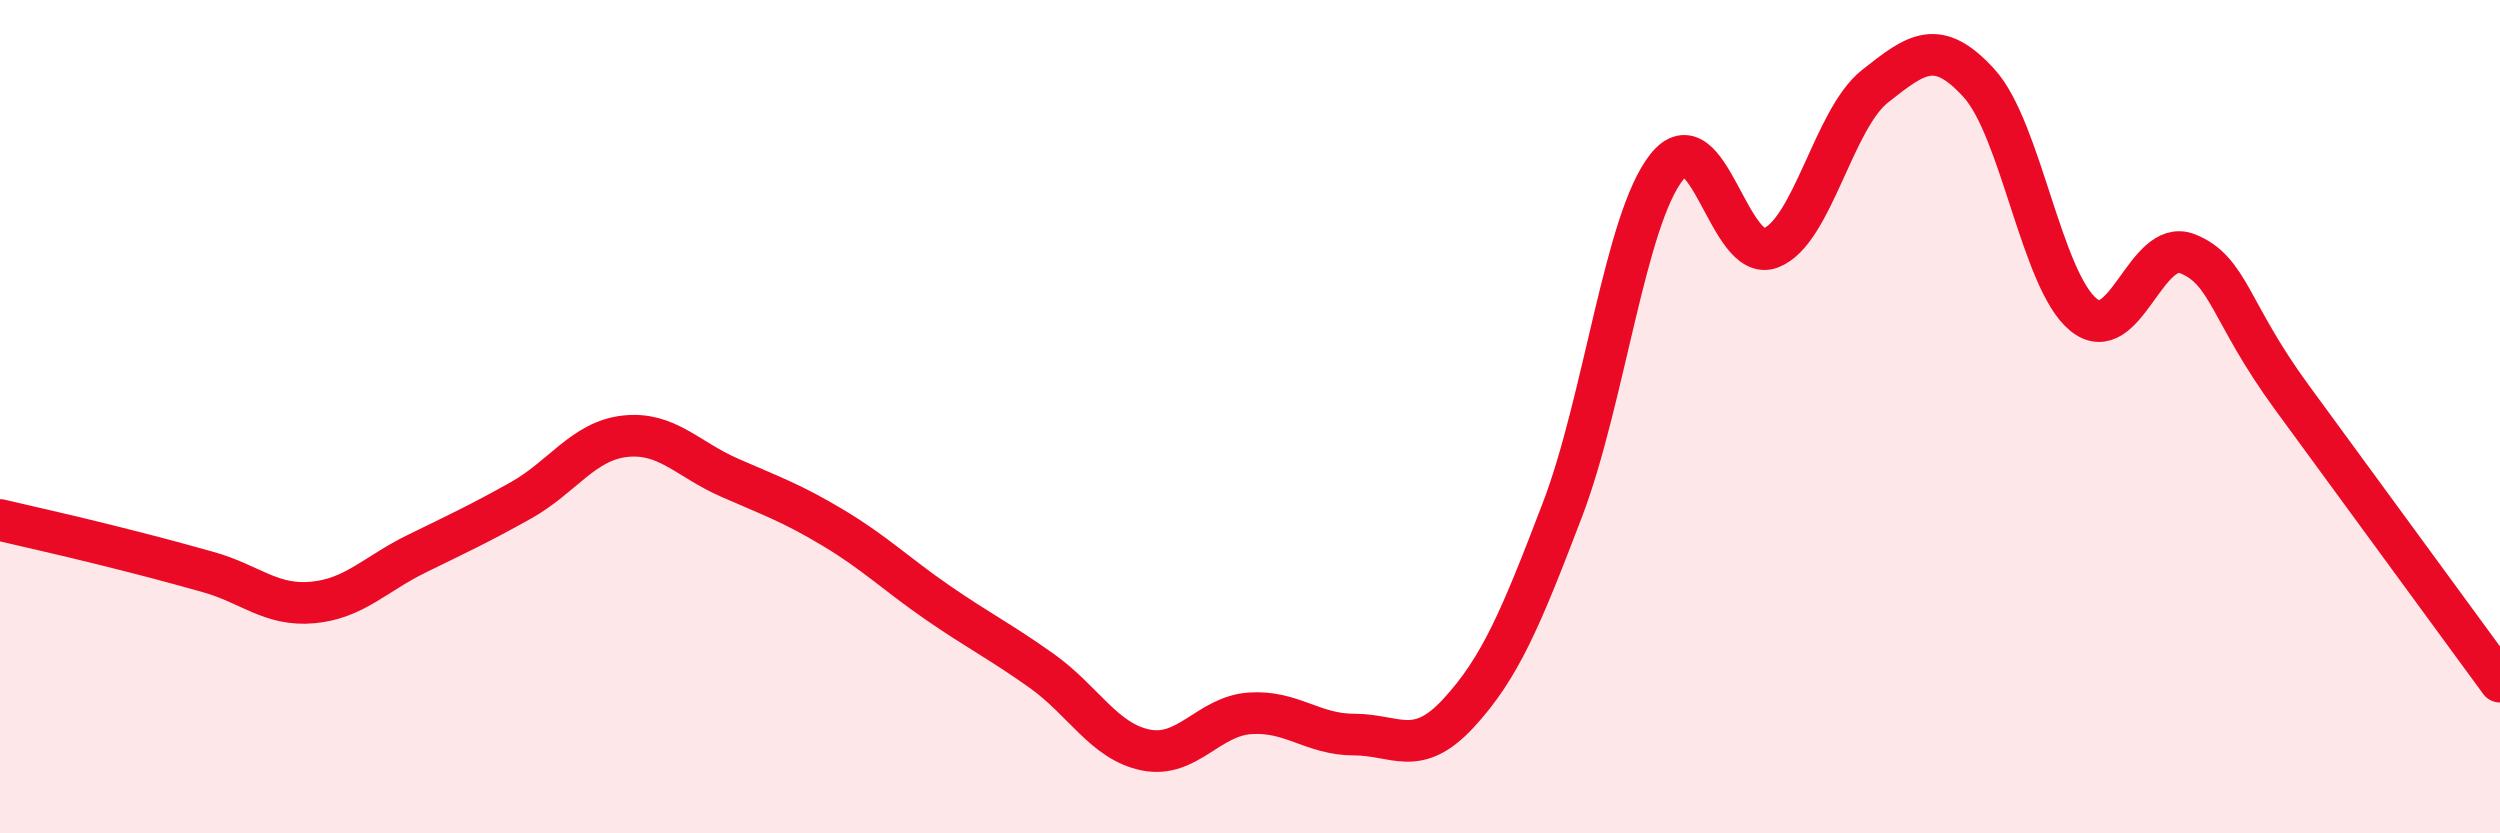
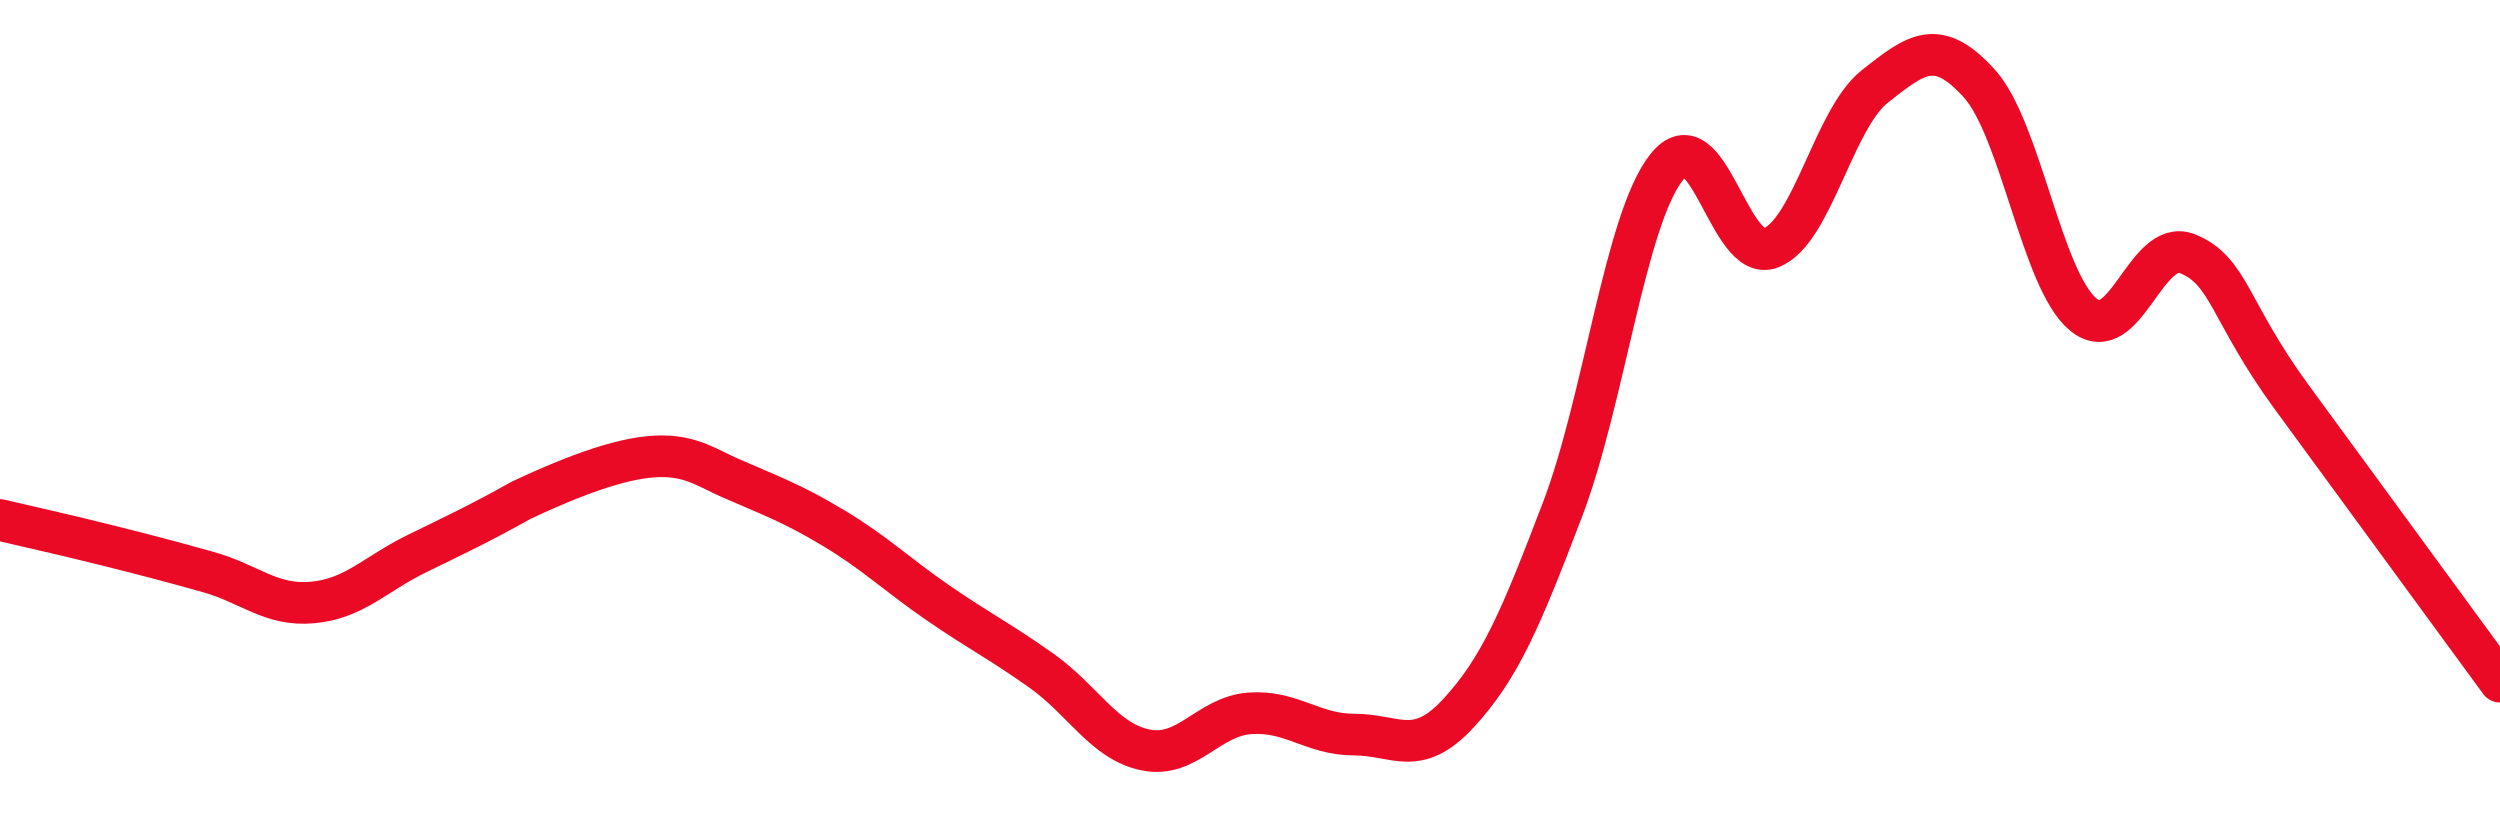
<svg xmlns="http://www.w3.org/2000/svg" width="60" height="20" viewBox="0 0 60 20">
-   <path d="M 0,12.48 C 0.5,12.6 1.5,12.82 2.5,13.07 C 3.5,13.32 4,13.45 5,13.73 C 6,14.01 6.5,14.55 7.5,14.46 C 8.5,14.37 9,13.78 10,13.29 C 11,12.8 11.5,12.57 12.5,12.01 C 13.5,11.45 14,10.58 15,10.47 C 16,10.36 16.5,11.02 17.5,11.46 C 18.5,11.9 19,12.07 20,12.67 C 21,13.27 21.5,13.77 22.5,14.46 C 23.5,15.15 24,15.39 25,16.1 C 26,16.81 26.5,17.8 27.5,18 C 28.5,18.2 29,17.19 30,17.12 C 31,17.05 31.5,17.63 32.5,17.63 C 33.5,17.63 34,18.2 35,17.12 C 36,16.04 36.5,14.85 37.5,12.23 C 38.5,9.61 39,5.27 40,4.01 C 41,2.75 41.5,6.34 42.5,5.95 C 43.5,5.56 44,2.86 45,2.07 C 46,1.28 46.5,0.9 47.5,2 C 48.5,3.1 49,6.73 50,7.55 C 51,8.37 51.5,5.69 52.5,6.09 C 53.5,6.49 53.5,7.48 55,9.53 C 56.5,11.58 59,14.99 60,16.36L60 20L0 20Z" fill="#EB0A25" opacity="0.1" stroke-linecap="round" stroke-linejoin="round" />
-   <path d="M 0,12.48 C 0.5,12.6 1.5,12.82 2.5,13.07 C 3.5,13.32 4,13.45 5,13.73 C 6,14.01 6.5,14.55 7.5,14.46 C 8.5,14.37 9,13.78 10,13.29 C 11,12.8 11.5,12.57 12.5,12.01 C 13.5,11.45 14,10.58 15,10.47 C 16,10.36 16.5,11.02 17.5,11.46 C 18.5,11.9 19,12.07 20,12.67 C 21,13.27 21.5,13.77 22.5,14.46 C 23.5,15.15 24,15.39 25,16.1 C 26,16.81 26.5,17.8 27.5,18 C 28.5,18.2 29,17.19 30,17.12 C 31,17.05 31.5,17.63 32.5,17.63 C 33.5,17.63 34,18.2 35,17.12 C 36,16.04 36.5,14.85 37.5,12.23 C 38.5,9.61 39,5.27 40,4.01 C 41,2.75 41.5,6.34 42.5,5.95 C 43.5,5.56 44,2.86 45,2.07 C 46,1.28 46.5,0.9 47.5,2 C 48.5,3.1 49,6.73 50,7.55 C 51,8.37 51.5,5.69 52.5,6.09 C 53.5,6.49 53.5,7.48 55,9.53 C 56.5,11.58 59,14.99 60,16.36" stroke="#EB0A25" stroke-width="1" fill="none" stroke-linecap="round" stroke-linejoin="round" />
+   <path d="M 0,12.48 C 0.5,12.6 1.5,12.82 2.5,13.07 C 3.5,13.32 4,13.45 5,13.73 C 6,14.01 6.5,14.55 7.5,14.46 C 8.5,14.37 9,13.78 10,13.29 C 11,12.8 11.5,12.57 12.5,12.01 C 16,10.36 16.5,11.02 17.5,11.46 C 18.5,11.9 19,12.07 20,12.67 C 21,13.27 21.5,13.77 22.5,14.46 C 23.5,15.15 24,15.39 25,16.1 C 26,16.81 26.5,17.8 27.5,18 C 28.5,18.2 29,17.19 30,17.12 C 31,17.05 31.5,17.63 32.5,17.63 C 33.5,17.63 34,18.2 35,17.12 C 36,16.04 36.5,14.85 37.5,12.23 C 38.5,9.61 39,5.27 40,4.01 C 41,2.75 41.5,6.34 42.5,5.95 C 43.5,5.56 44,2.86 45,2.07 C 46,1.28 46.5,0.9 47.5,2 C 48.5,3.1 49,6.73 50,7.55 C 51,8.37 51.5,5.69 52.5,6.09 C 53.5,6.49 53.5,7.48 55,9.53 C 56.5,11.58 59,14.99 60,16.36" stroke="#EB0A25" stroke-width="1" fill="none" stroke-linecap="round" stroke-linejoin="round" />
</svg>